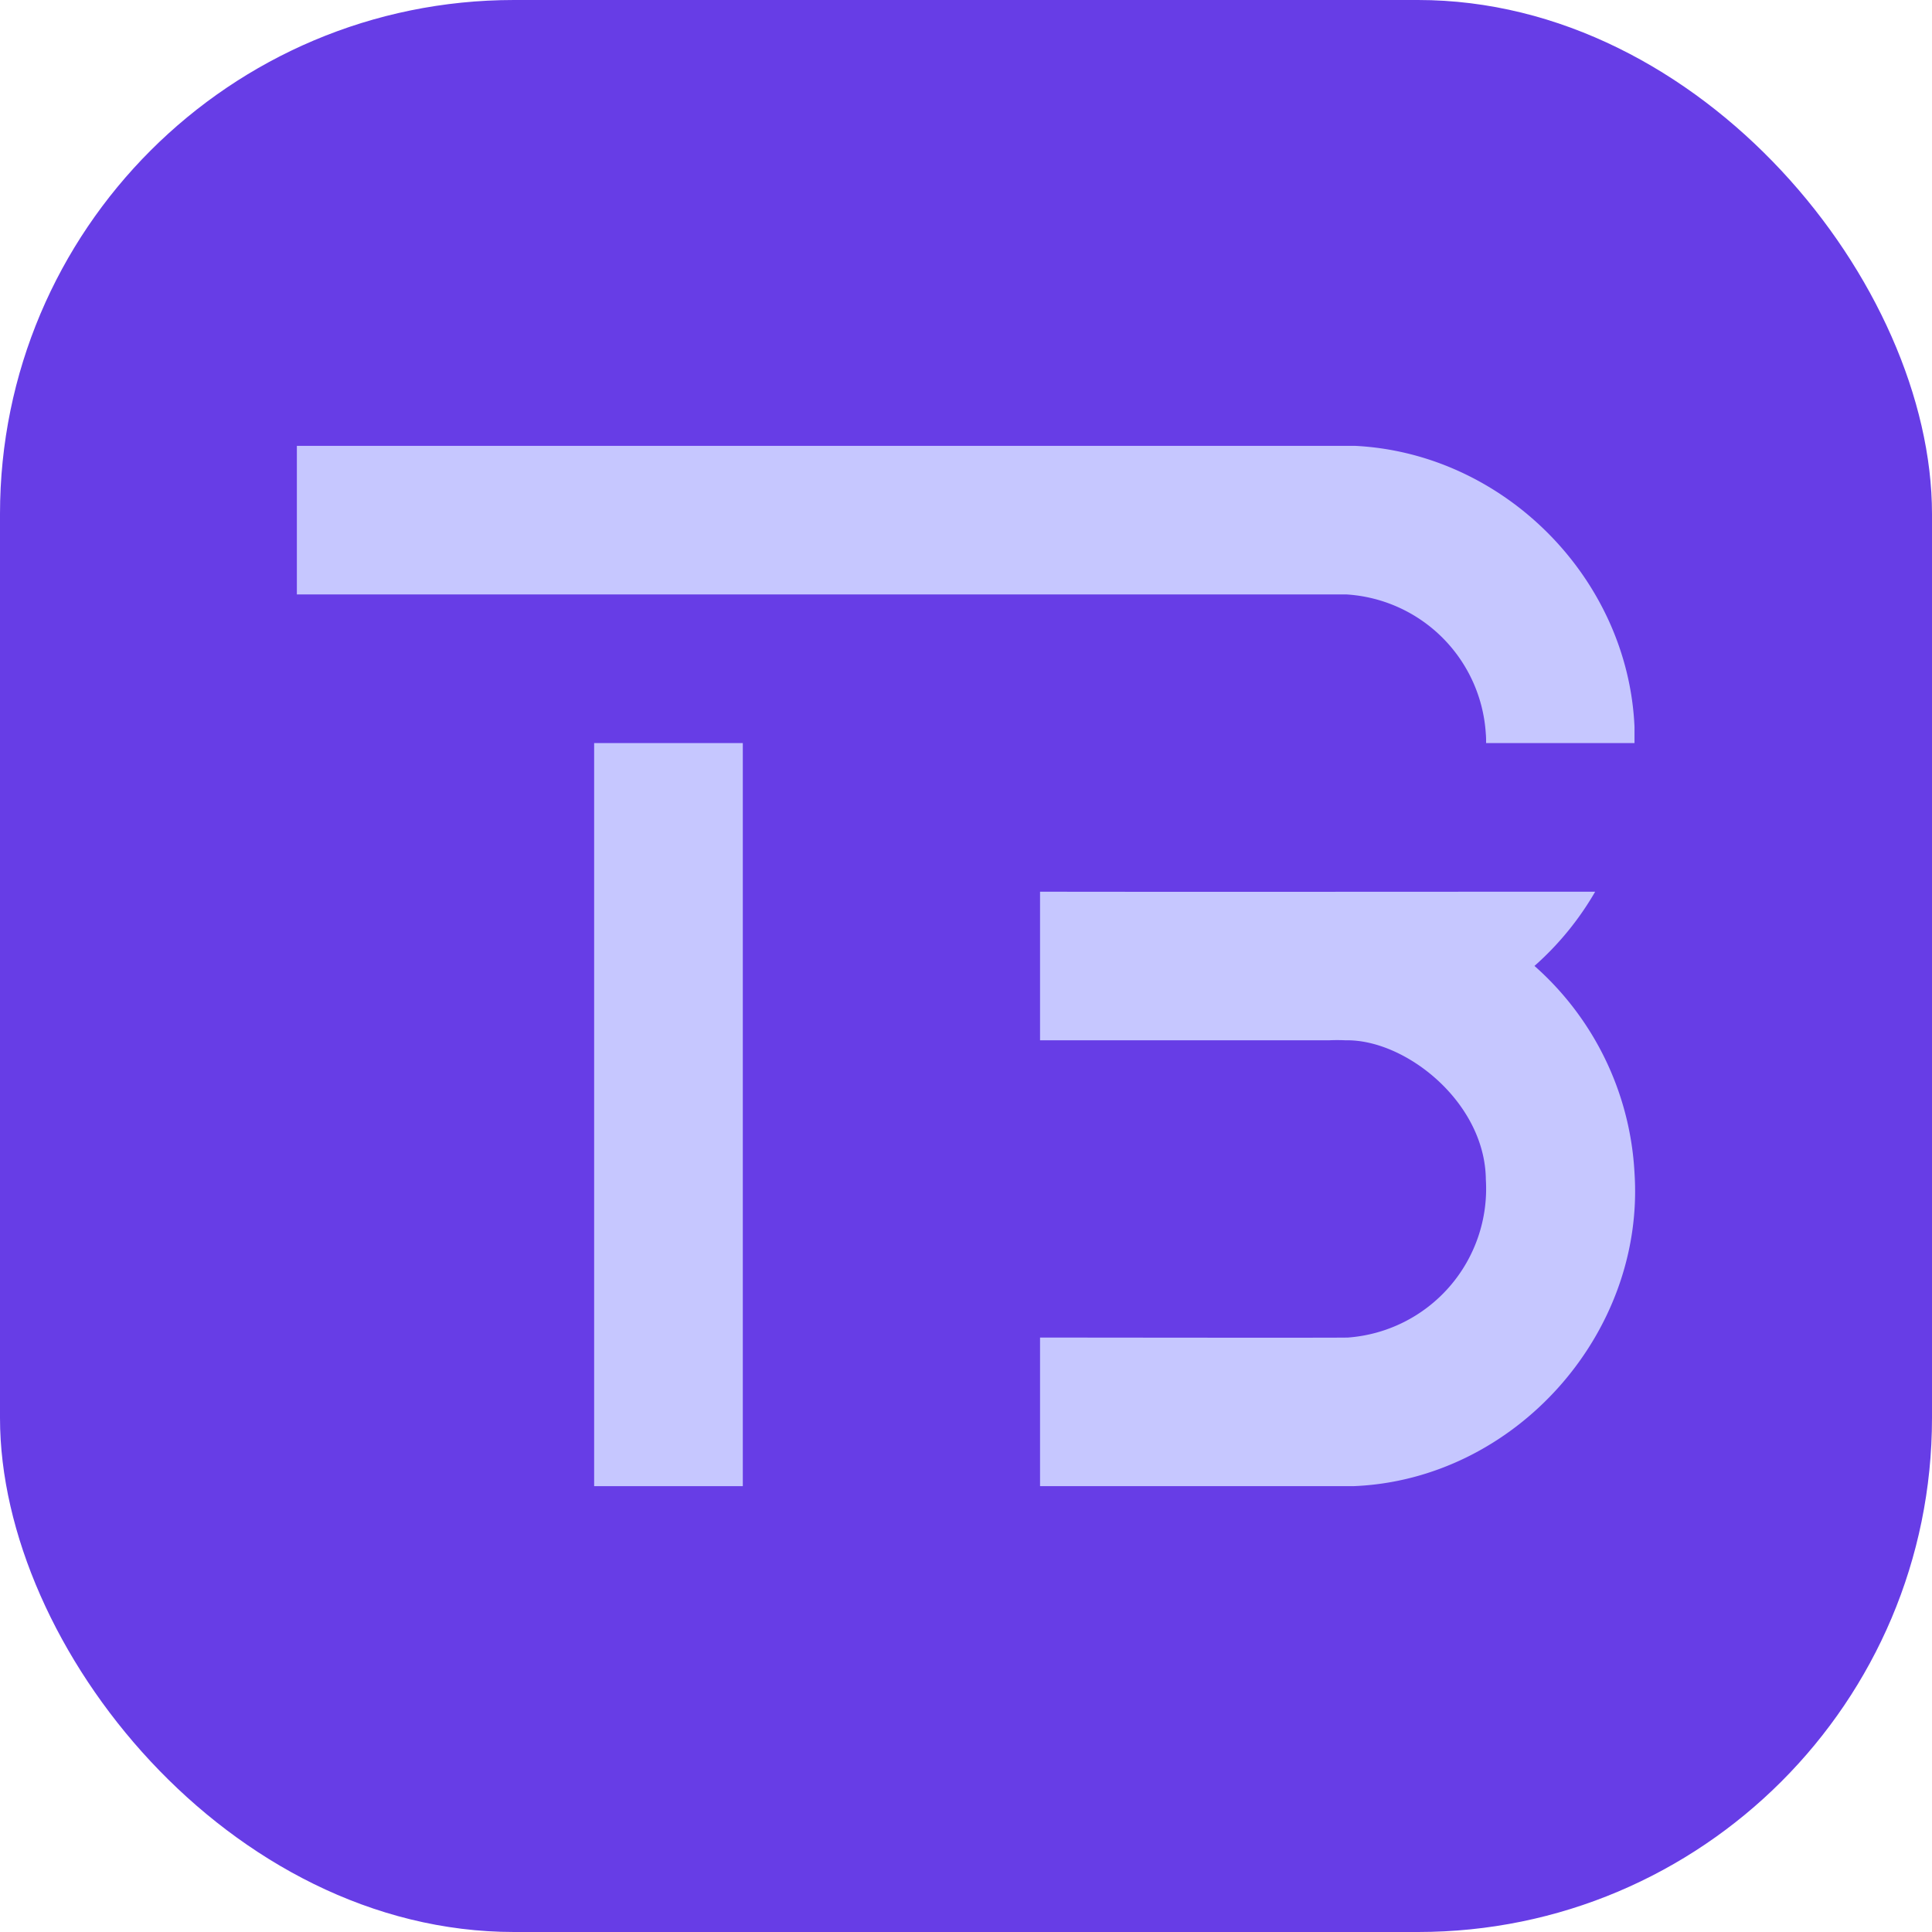
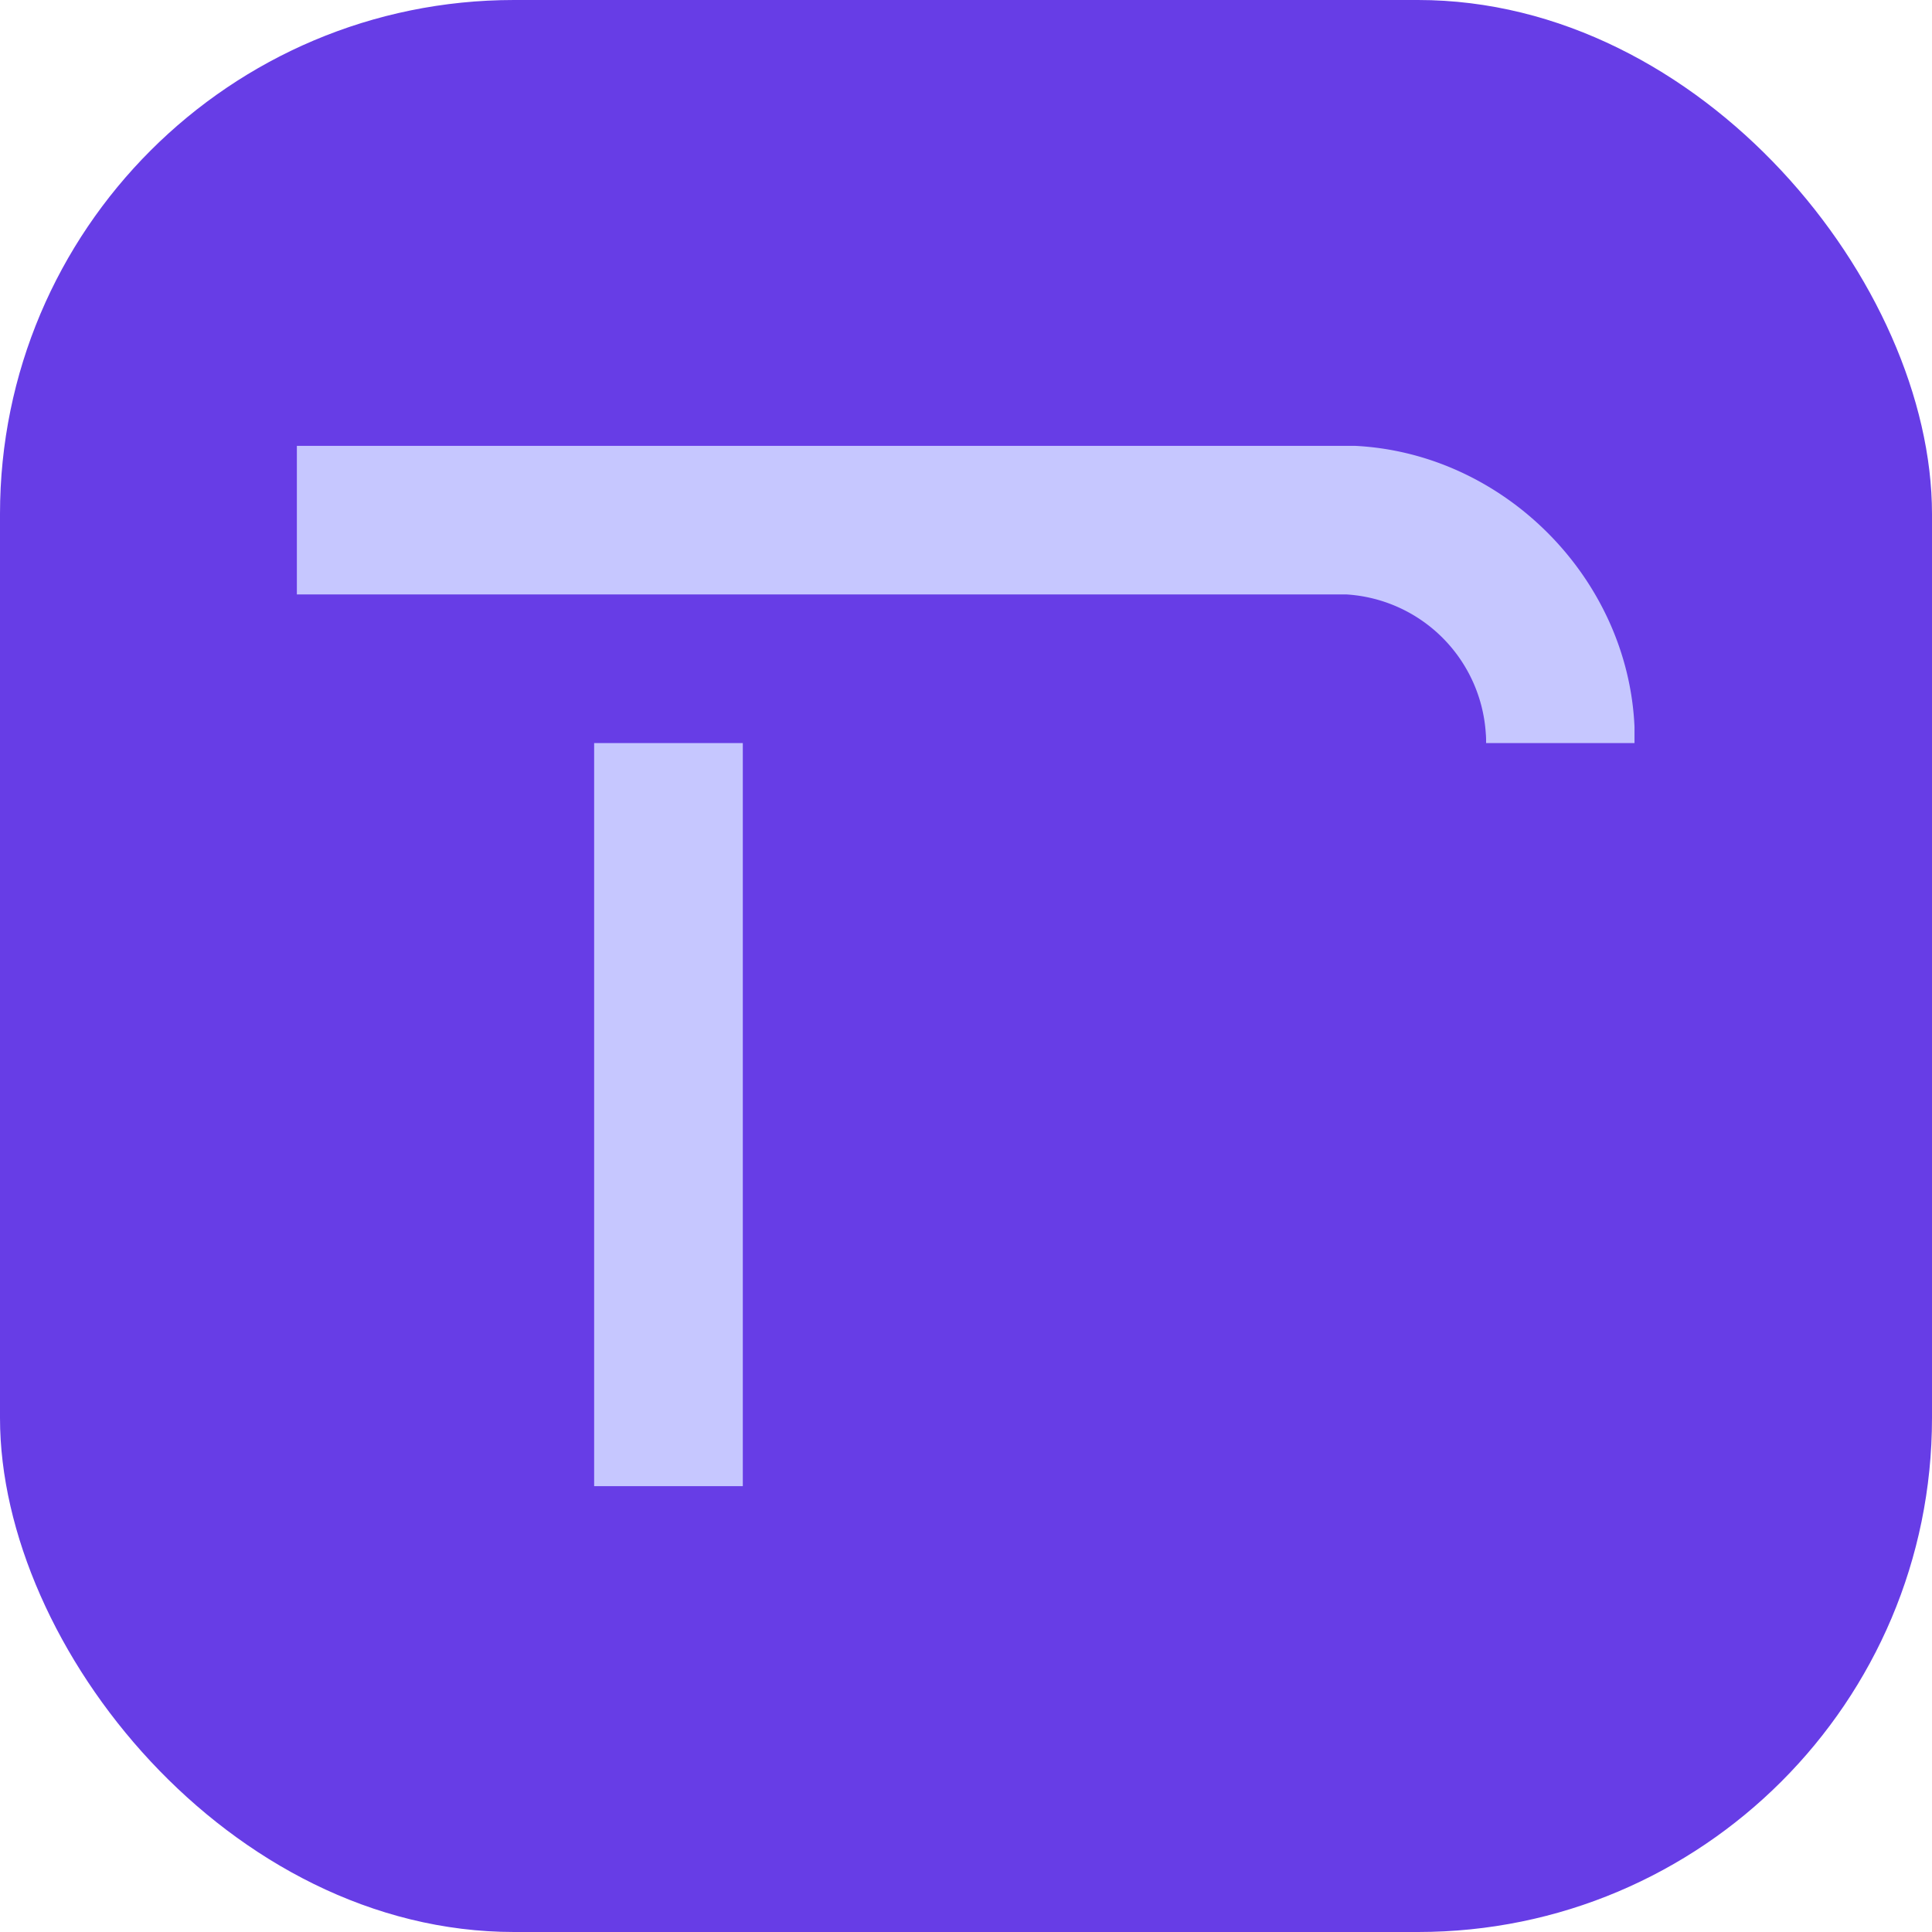
<svg xmlns="http://www.w3.org/2000/svg" viewBox="0 0 432.25 432.25">
  <defs>
    <style>.cls-1{fill:#673de6;}.cls-2{fill:#c6c7ff;}</style>
  </defs>
  <g id="Layer_2" data-name="Layer 2">
    <g id="Layer_1-2" data-name="Layer 1">
      <rect class="cls-1" width="432.25" height="432.25" rx="115" />
-       <path class="cls-2" d="M365.69,262.4c2.39,36-26.81,68.69-62.9,70.1h-70.1V299.25c2.51,0,68.3.09,68.92,0a33.38,33.38,0,0,0,30.82-35.36c-.17-17.29-18-31.43-31.39-31.14-1.22-.06-2.48-.06-3.7,0H232.69V199.5c32,.06,92.38,0,124.2,0a66.58,66.58,0,0,1-13.58,16.61A66.47,66.47,0,0,1,365.69,262.4Z" />
      <rect class="cls-2" x="132.93" y="166.25" width="33.26" height="166.25" />
-       <path class="cls-2" d="M365.69,162.63v3.62h-33.2c0-.72,0-1.42-.07-2.13A33.3,33.3,0,0,0,301.33,133H66.42s0-33.25,0-33.25h236.7C336.44,101.38,364.23,129.31,365.69,162.63Z" />
+       <path class="cls-2" d="M365.69,162.63v3.62h-33.2c0-.72,0-1.42-.07-2.13A33.3,33.3,0,0,0,301.33,133H66.42s0-33.25,0-33.25h236.7C336.44,101.38,364.23,129.31,365.69,162.63" />
    </g>
  </g>
</svg>